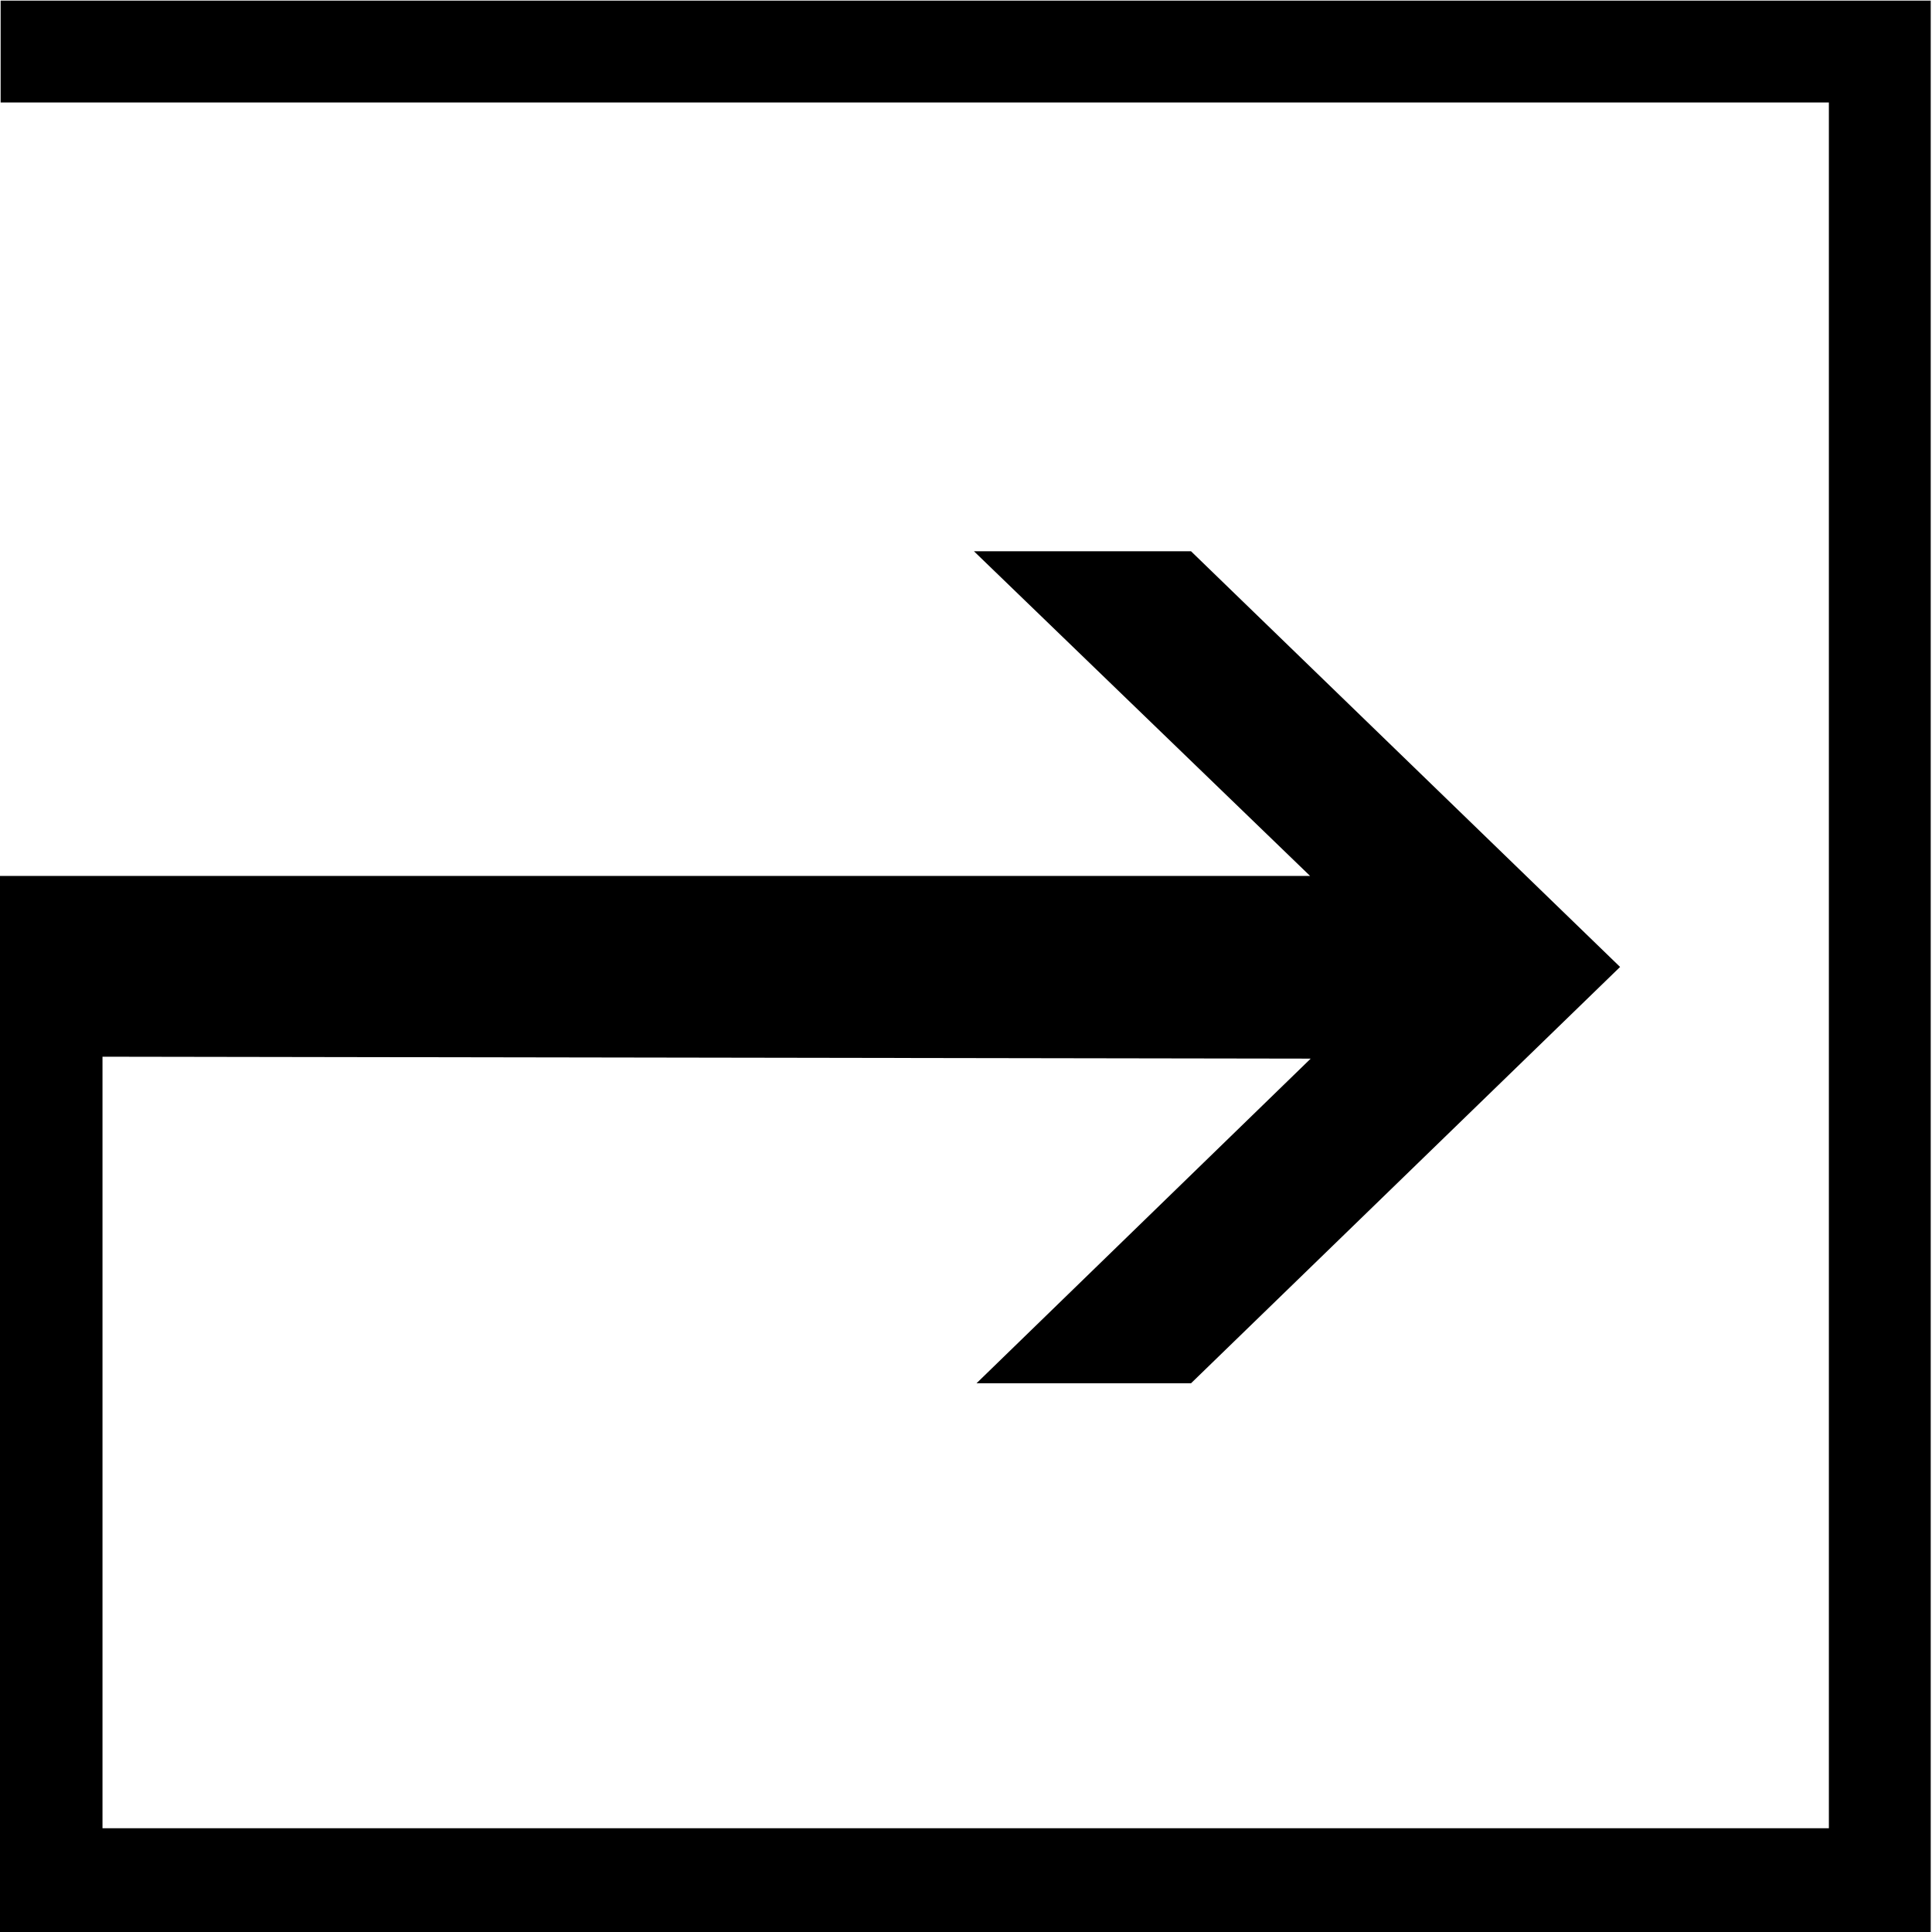
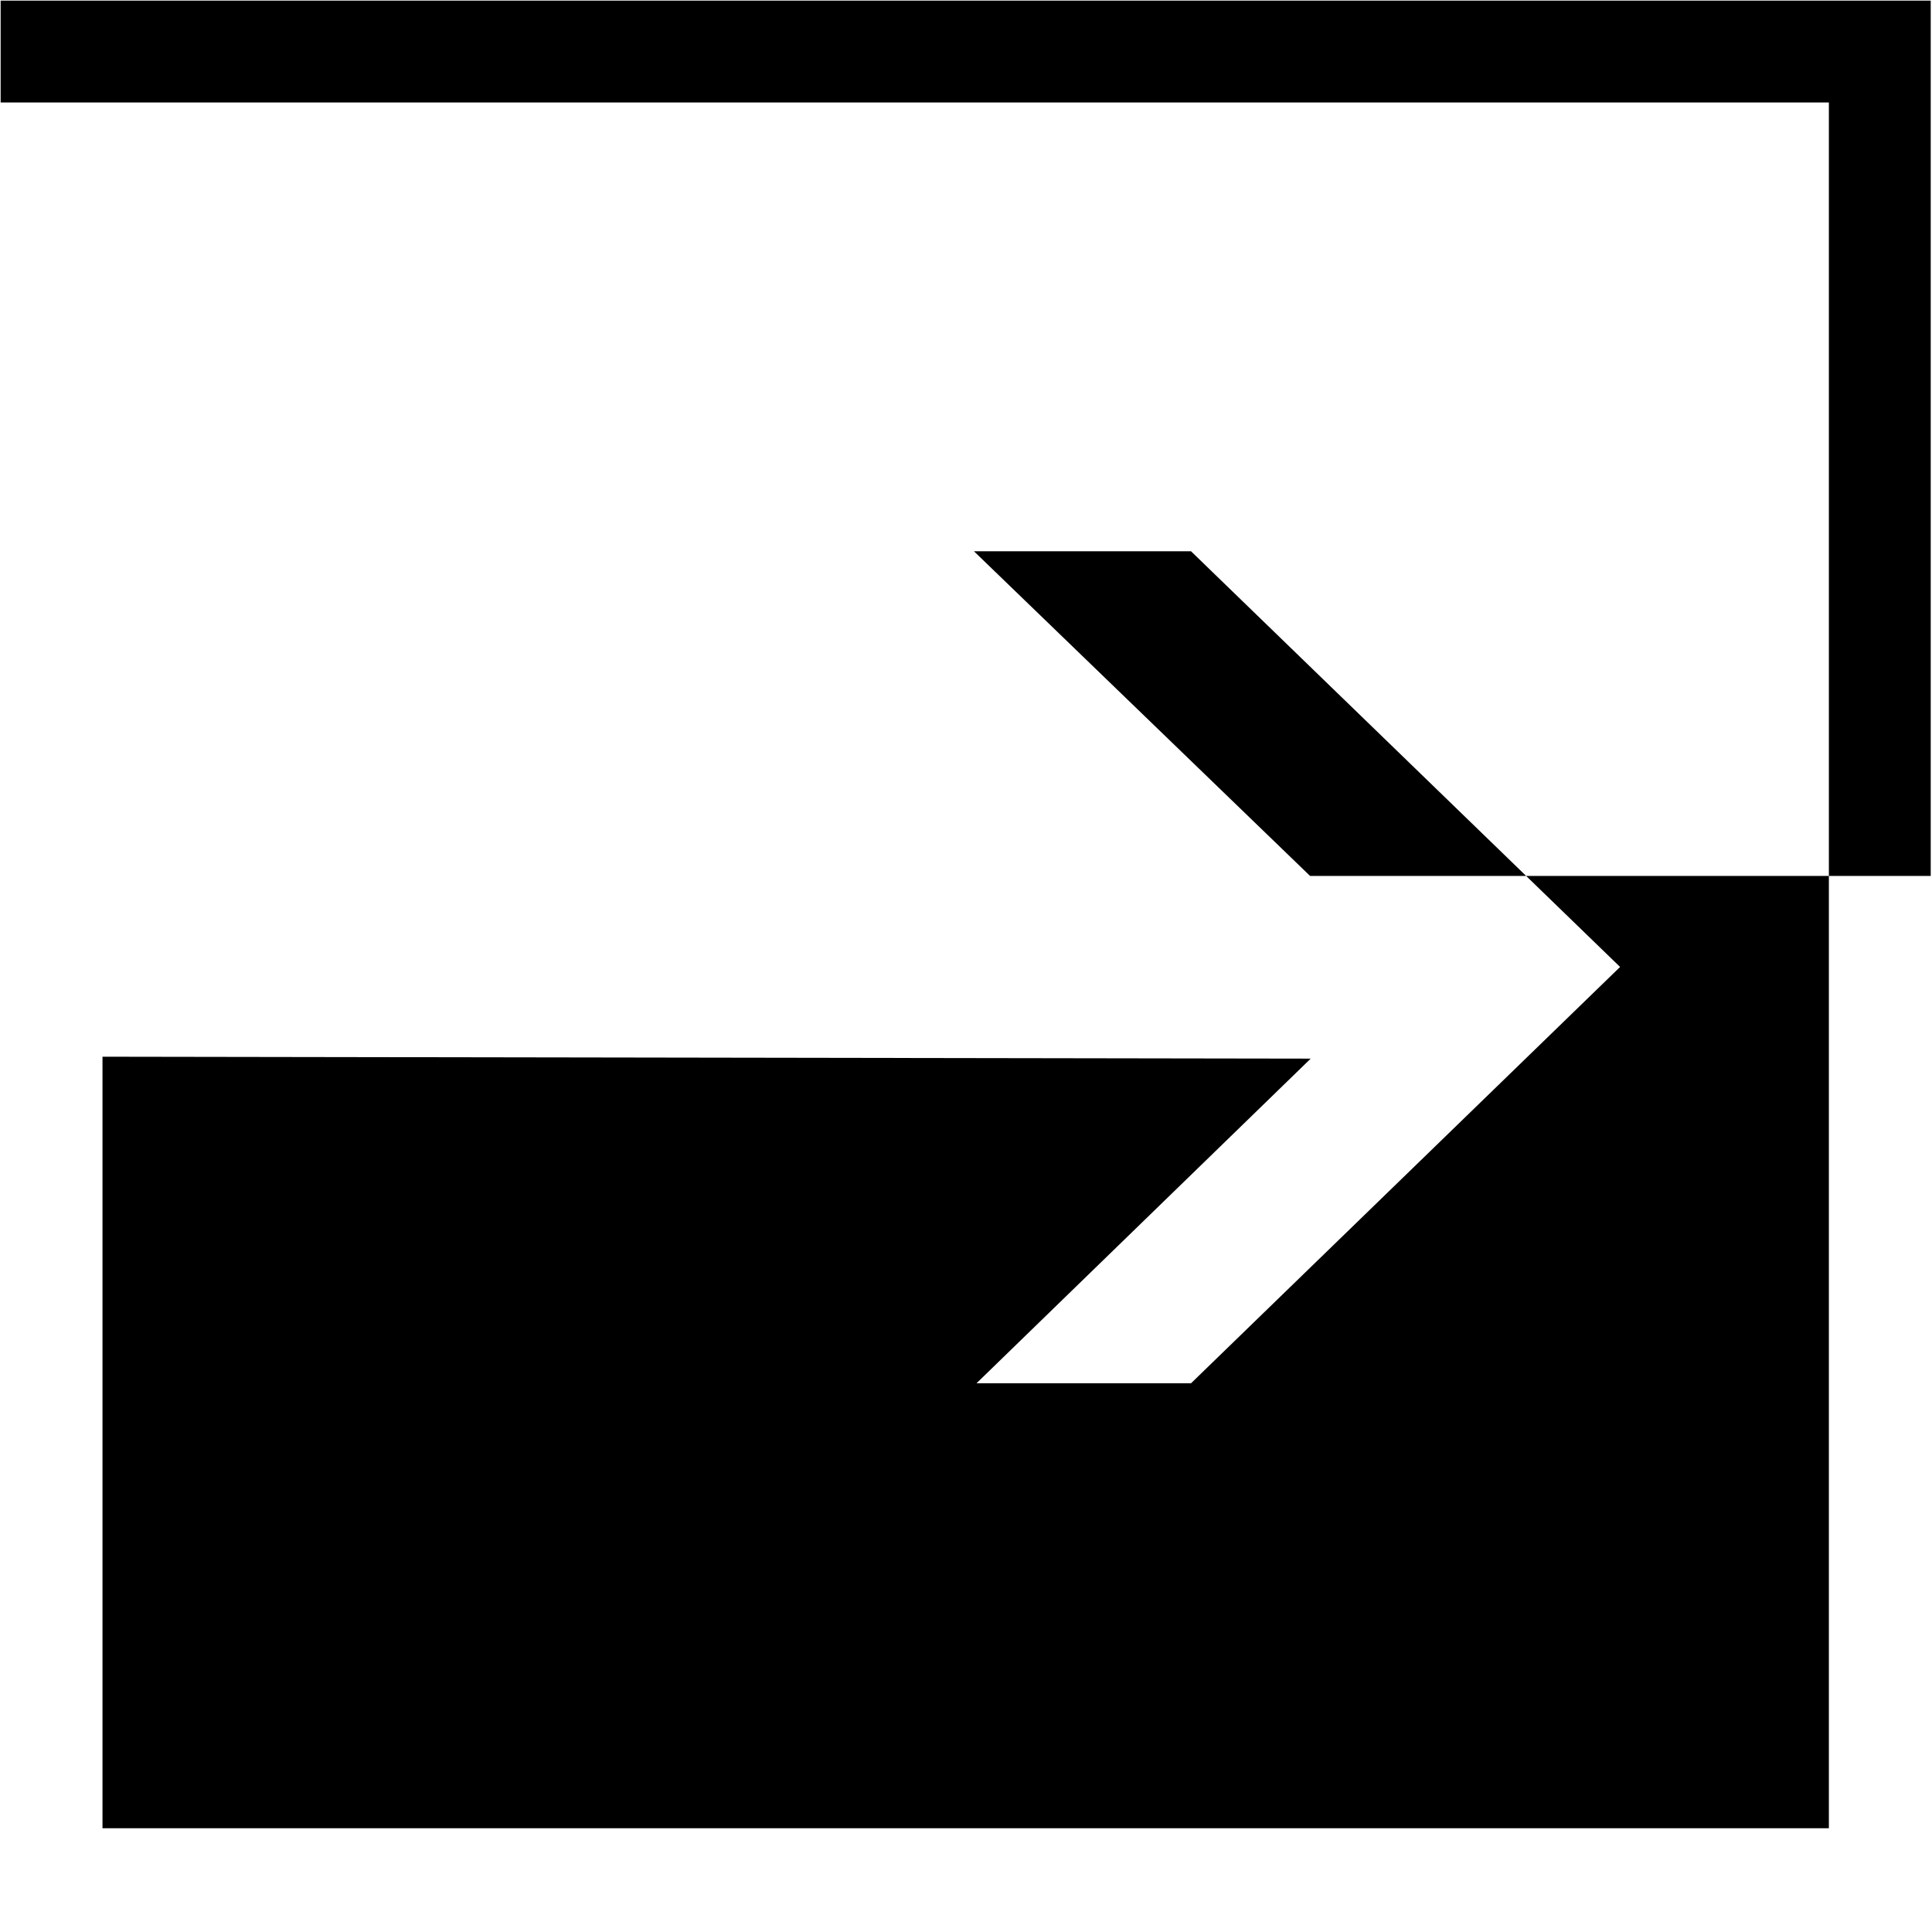
<svg xmlns="http://www.w3.org/2000/svg" fill-rule="evenodd" height="490.455" preserveAspectRatio="none" stroke-linecap="round" viewBox="0 0 3035 3035" width="490.455">
  <style>.brush0{fill:#fff}.pen0{stroke:#000;stroke-width:1;stroke-linejoin:round}</style>
-   <path style="stroke:none;fill:#000" d="m2059 1663-525 510h337l674-654-674-653h-341l528 510H-1v1659h3034V1H1v160h2872v2711H161V1660l1898 3z" />
+   <path style="stroke:none;fill:#000" d="m2059 1663-525 510h337l674-654-674-653h-341l528 510H-1h3034V1H1v160h2872v2711H161V1660l1898 3z" />
</svg>